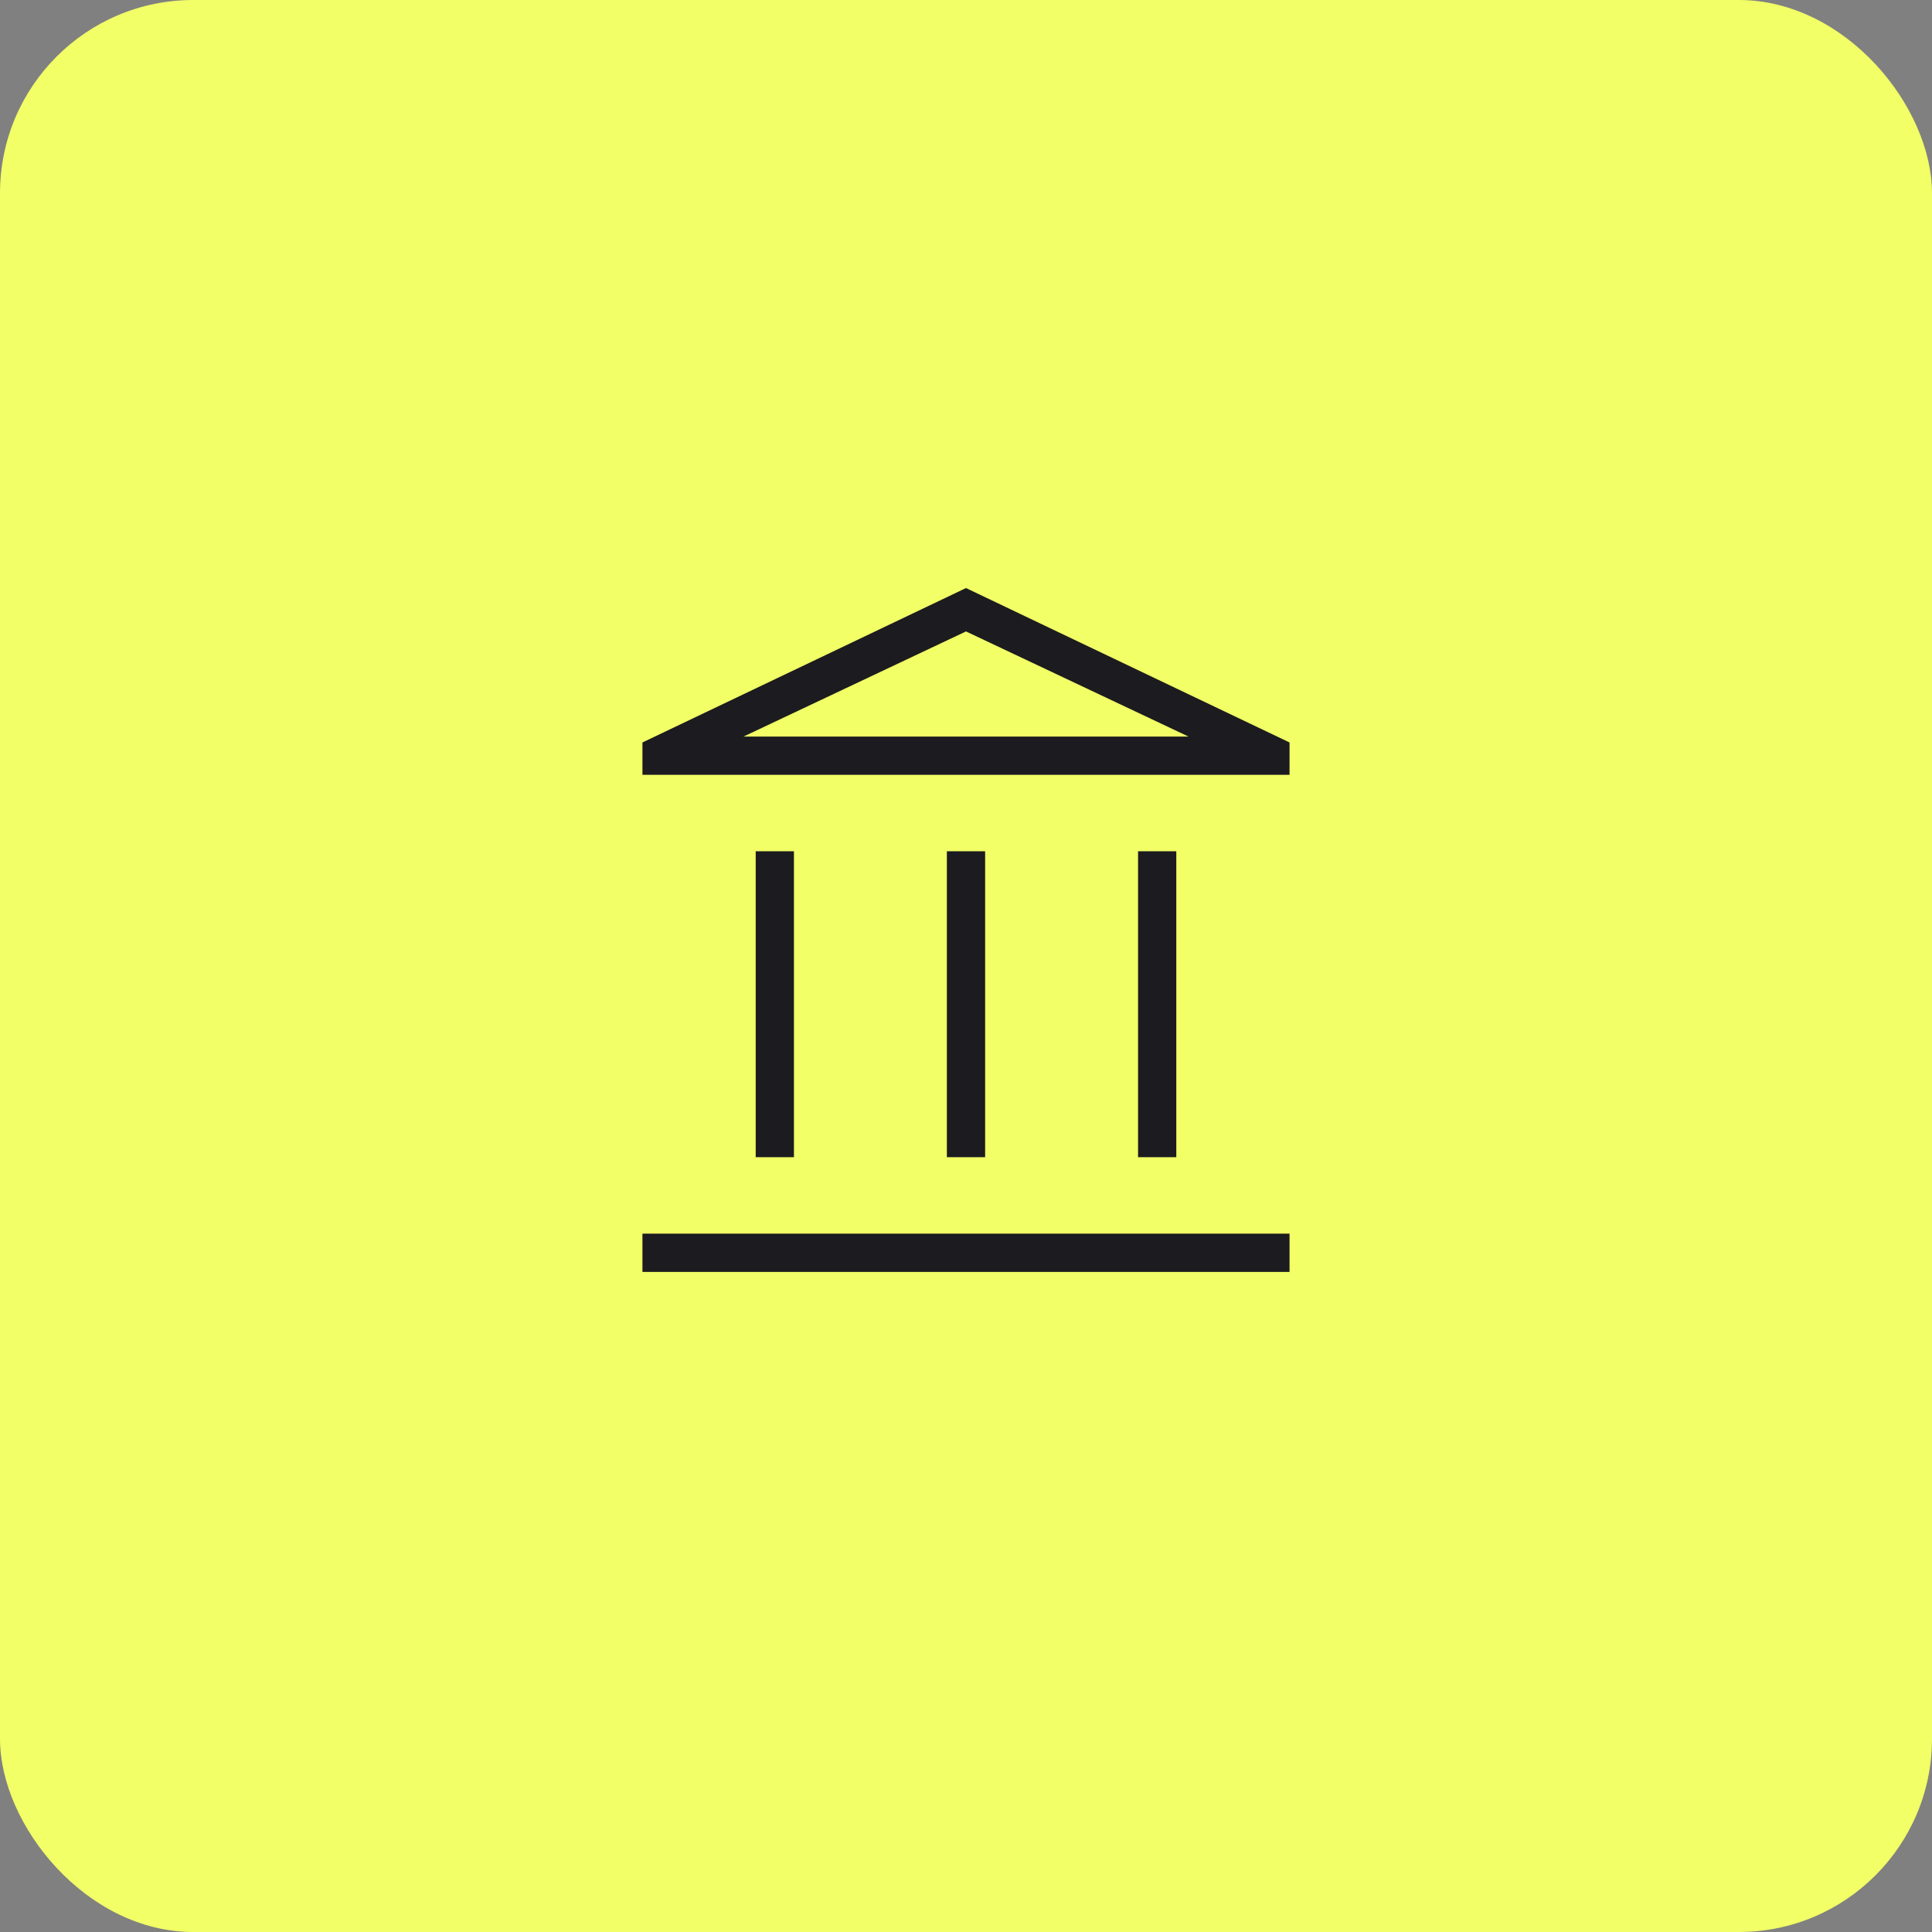
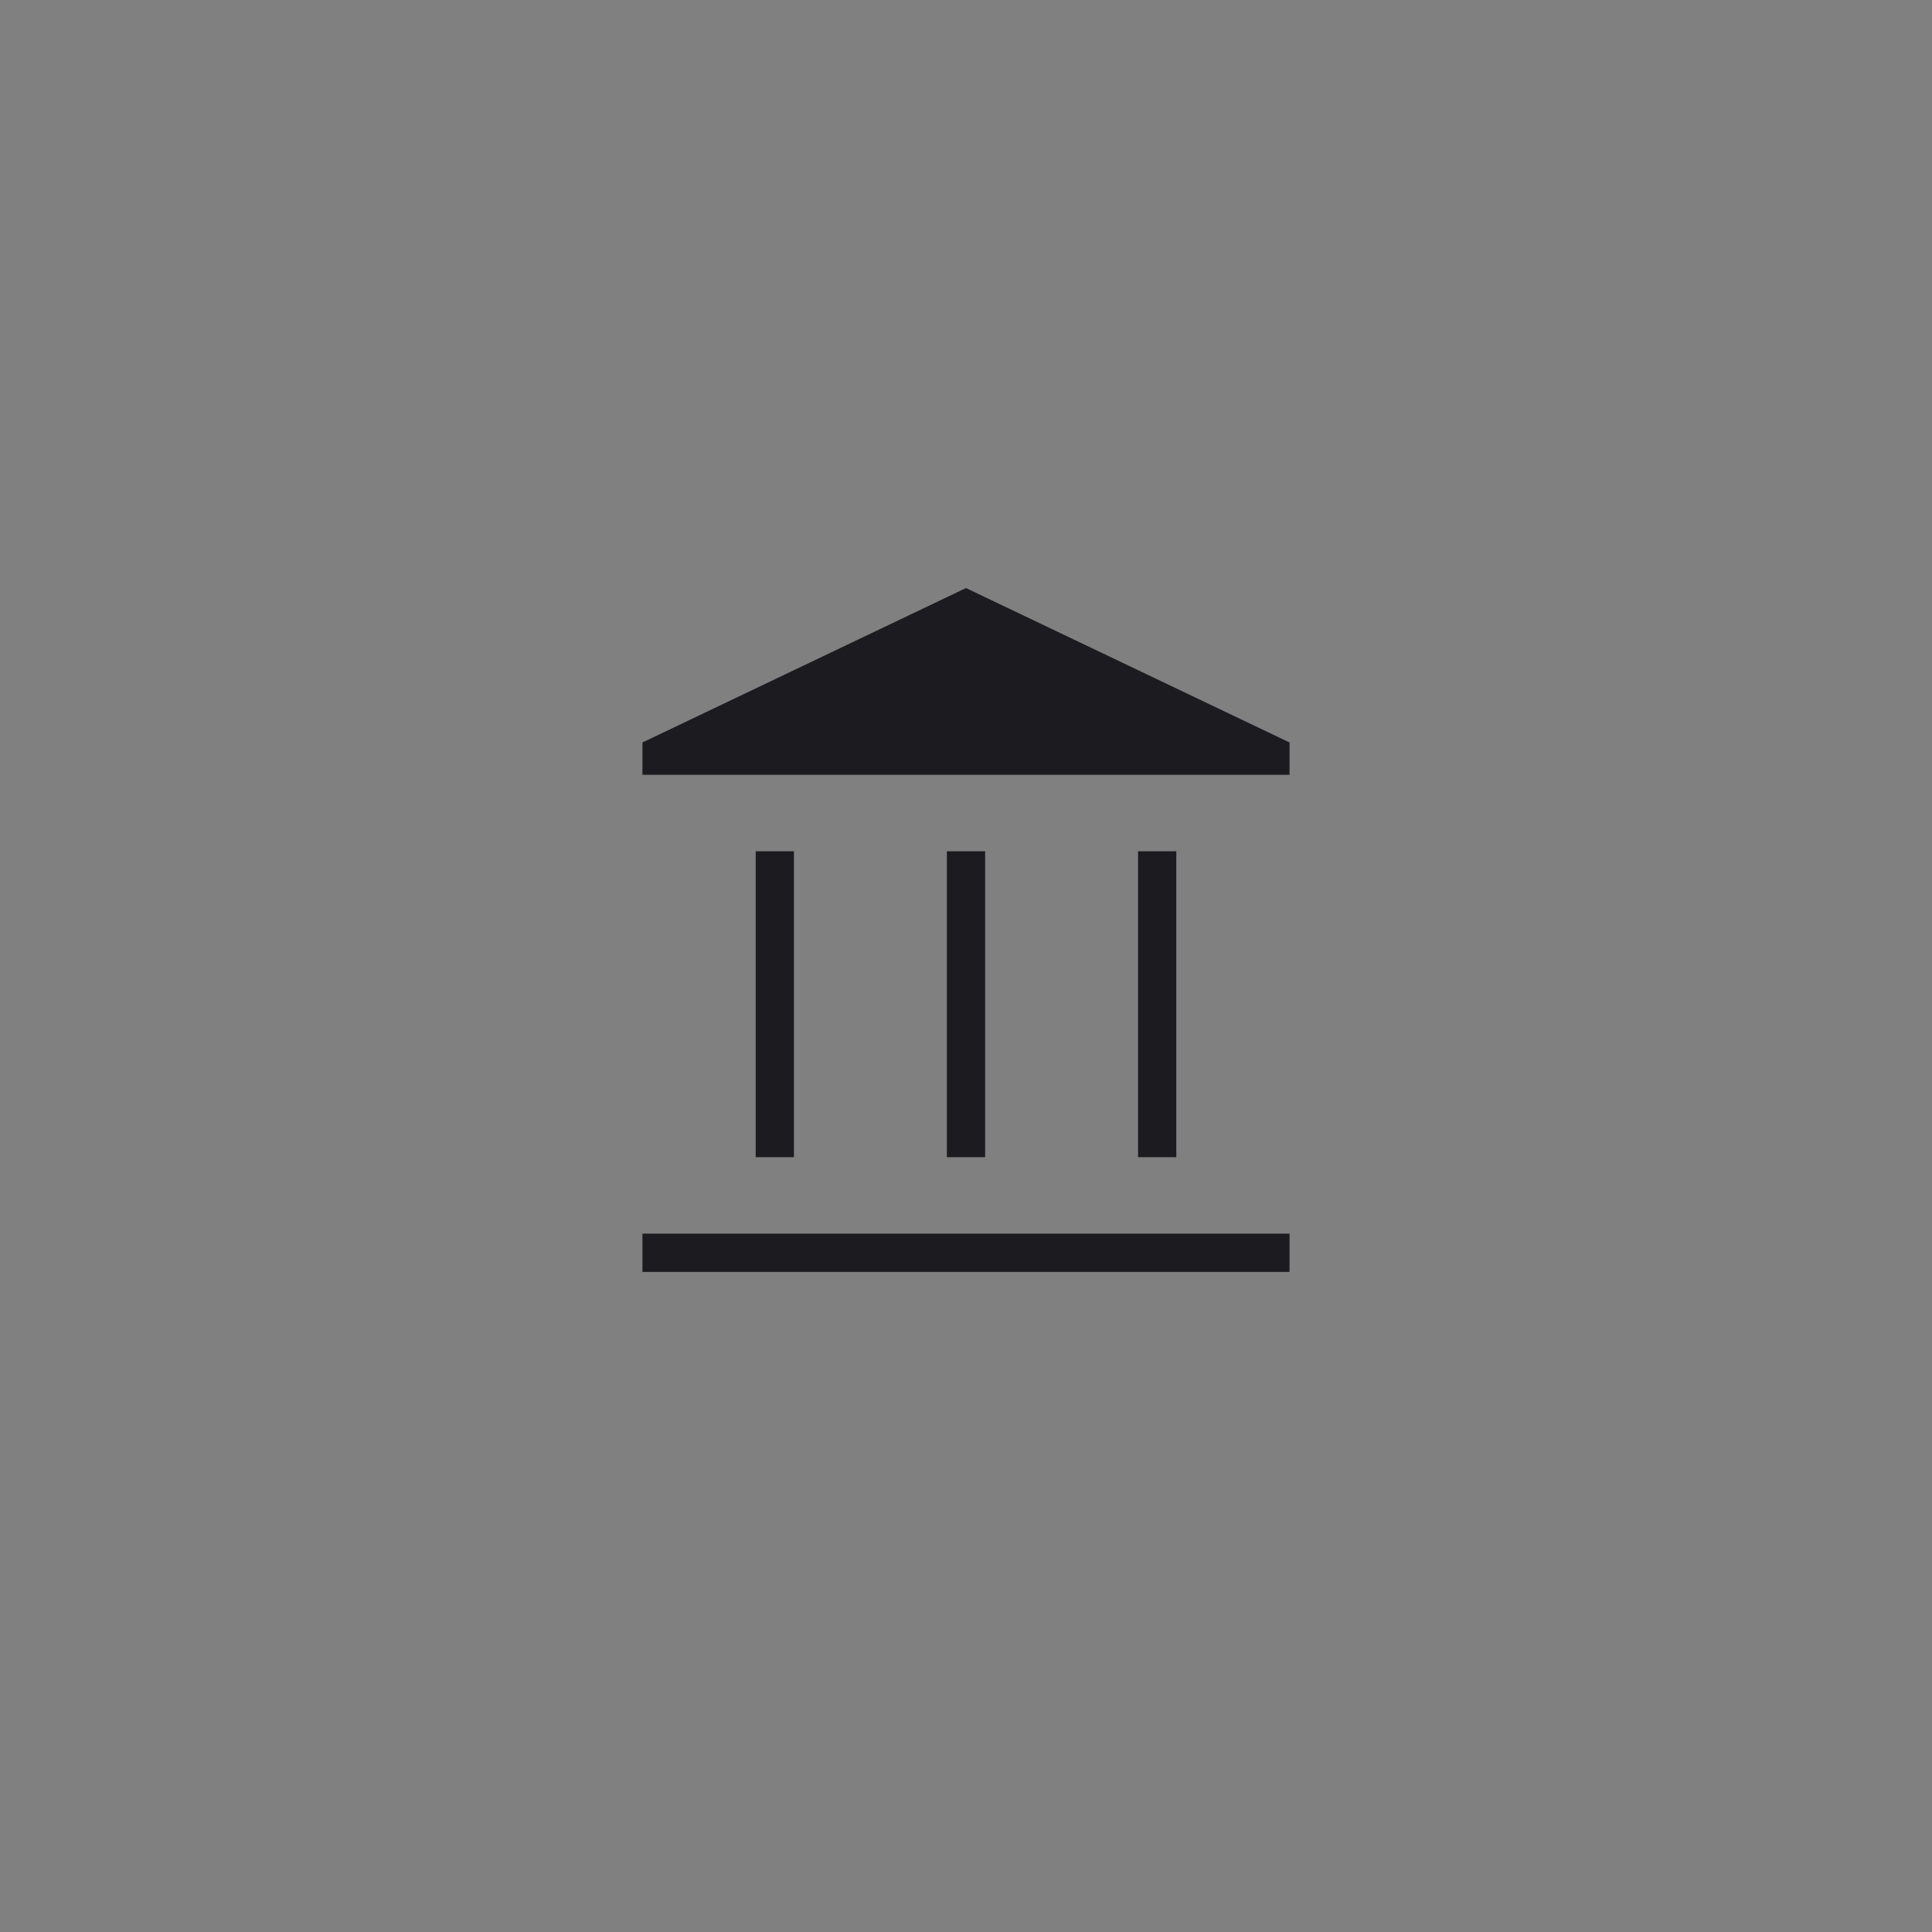
<svg xmlns="http://www.w3.org/2000/svg" width="80" height="80" viewBox="0 0 80 80" fill="none">
  <rect x="0" y="0" width="80" height="80" fill="#808080" stroke="none" />
-   <rect width="80" height="80" rx="8" fill="#F2FF66" />
  <mask id="mask0_98_1305" style="mask-type:alpha" maskUnits="userSpaceOnUse" x="21" y="21" width="38" height="38">
    <rect x="21" y="21" width="38" height="38" fill="#D9D9D9" />
  </mask>
  <g mask="url(#mask0_98_1305)">
-     <path d="M31.292 47.917V35.25H32.875V47.917H31.292ZM39.208 47.917V35.25H40.792V47.917H39.208ZM26.602 52.667V51.083H53.397V52.667H26.602ZM47.125 47.917V35.25H48.708V47.917H47.125ZM26.602 32.083V30.744L40 24.35L53.397 30.744V32.083H26.602ZM30.786 30.5H49.214L40 26.146L30.786 30.5Z" fill="#1C1B1F" />
+     <path d="M31.292 47.917V35.25H32.875V47.917H31.292ZM39.208 47.917V35.25H40.792V47.917H39.208ZM26.602 52.667V51.083H53.397V52.667H26.602ZM47.125 47.917V35.25H48.708V47.917H47.125ZM26.602 32.083V30.744L40 24.35L53.397 30.744V32.083H26.602ZM30.786 30.5L40 26.146L30.786 30.5Z" fill="#1C1B1F" />
  </g>
</svg>